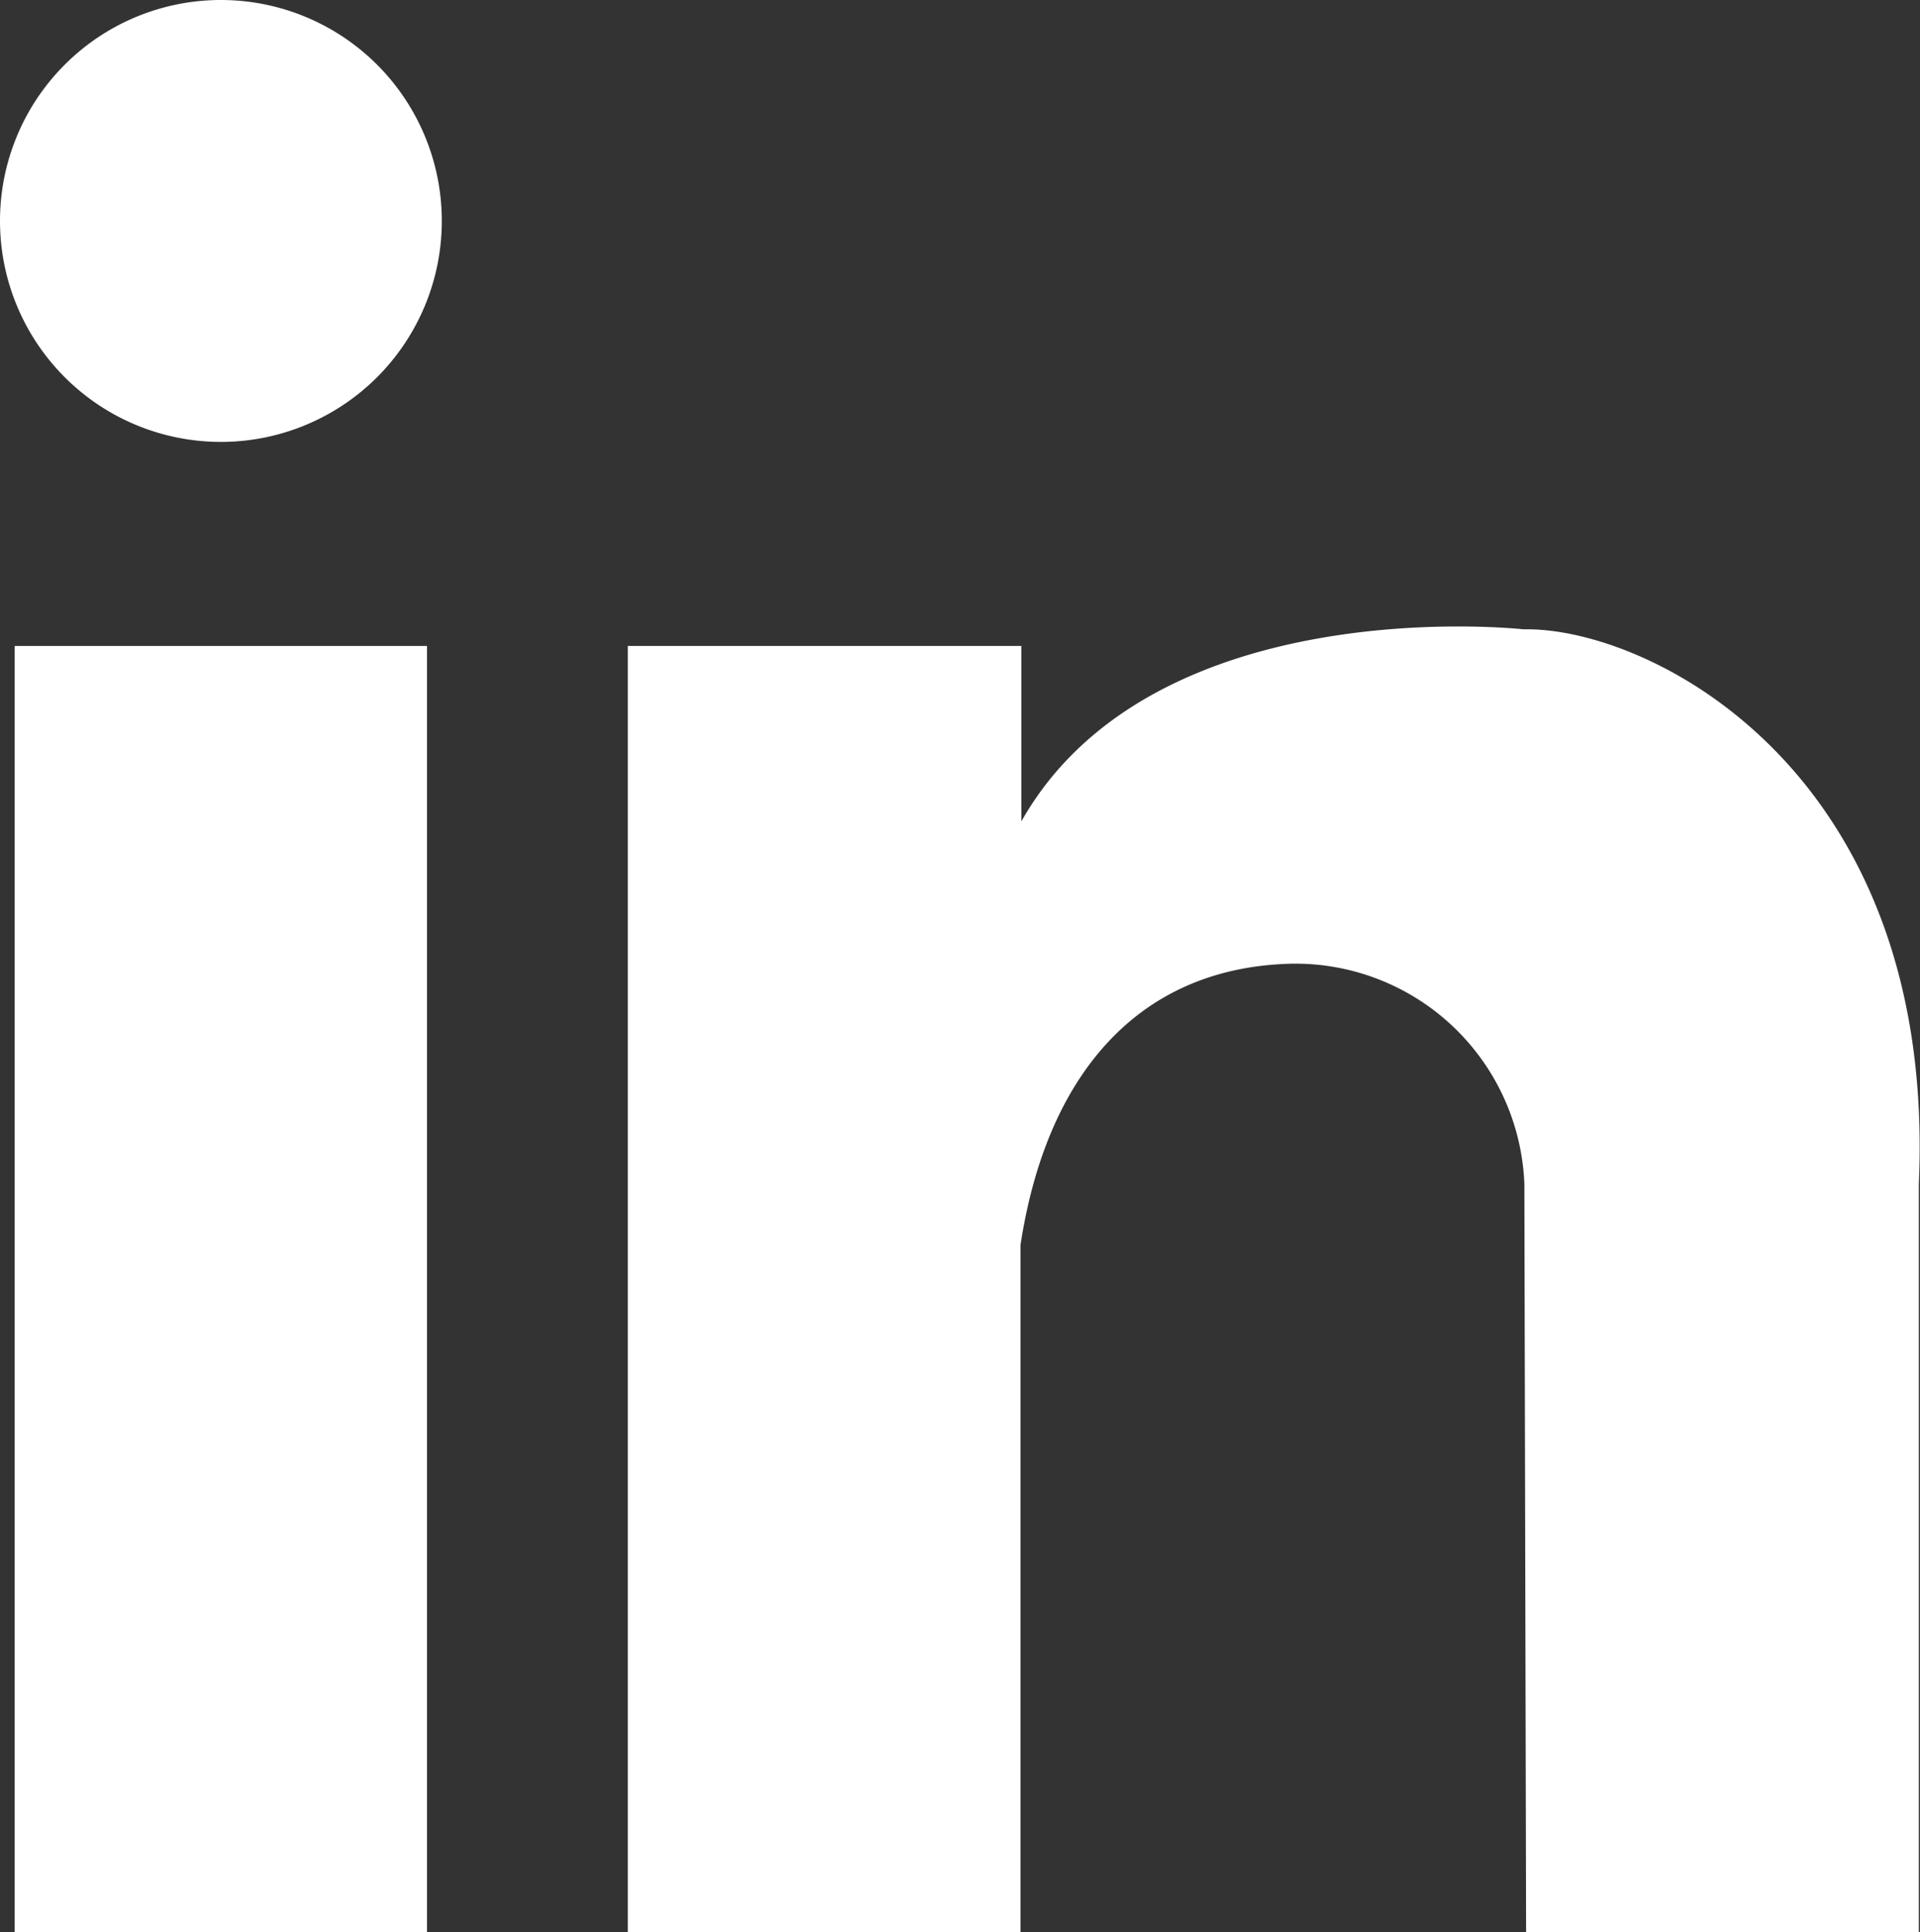
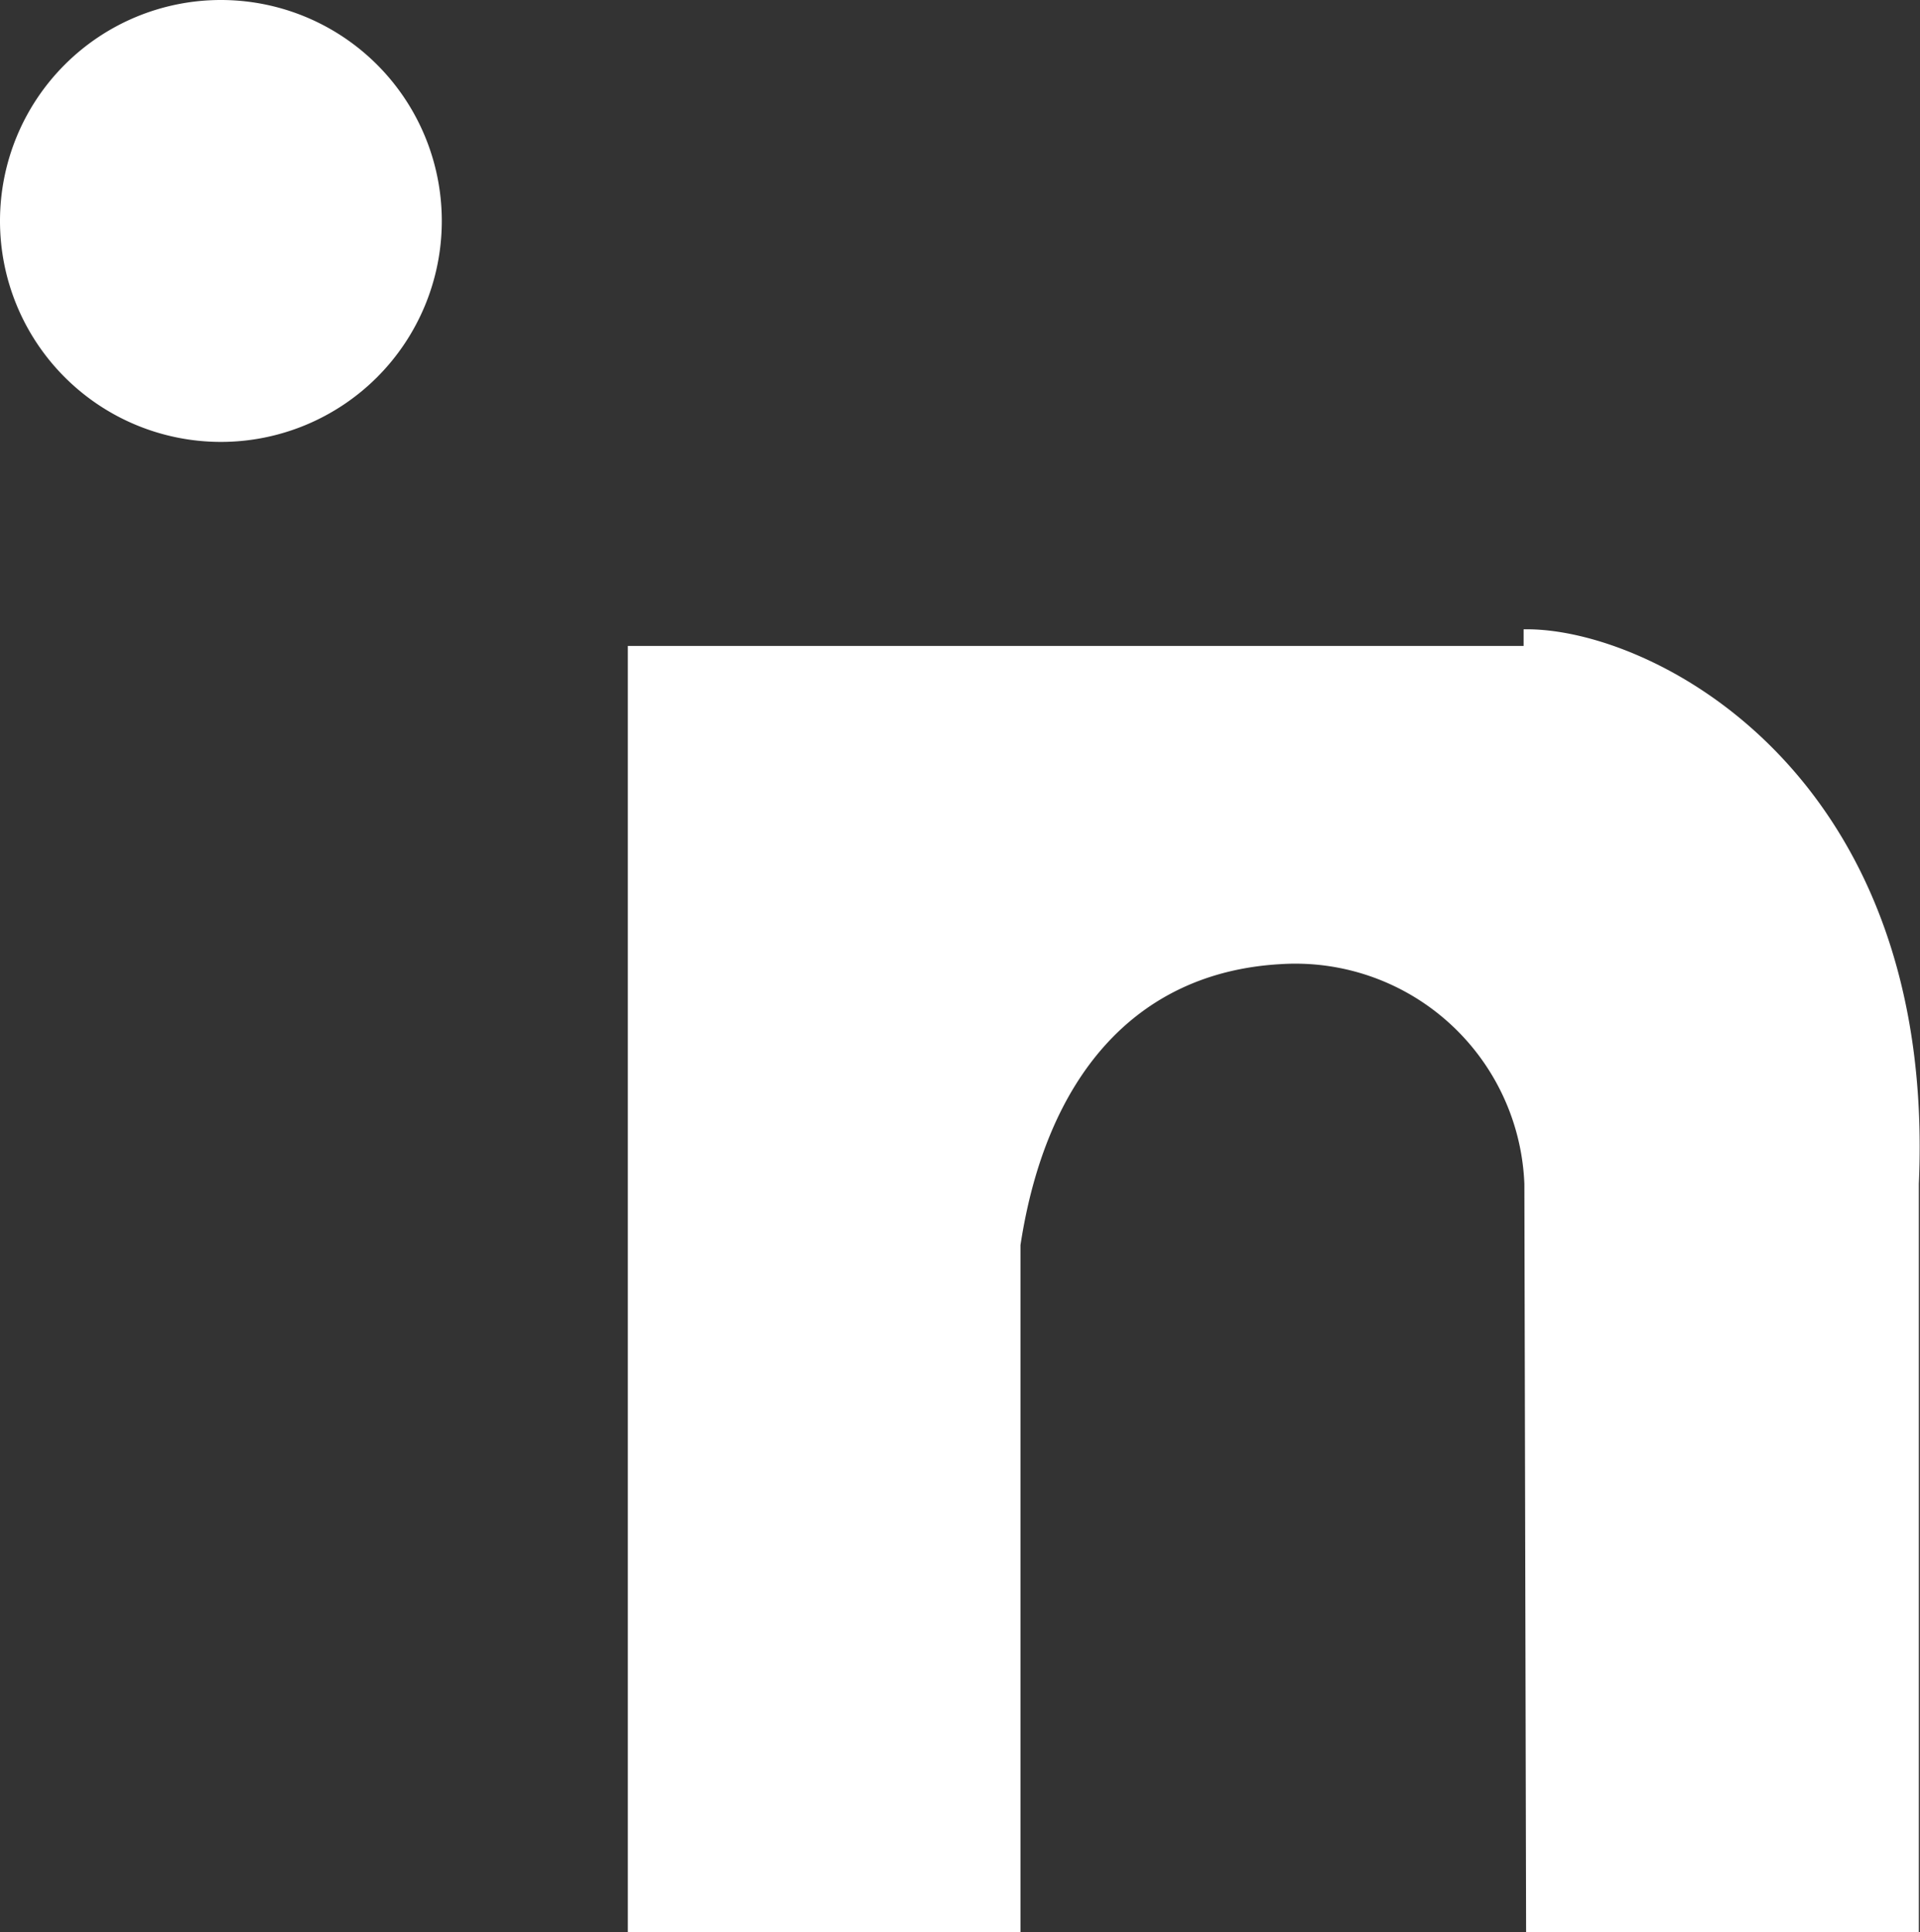
<svg xmlns="http://www.w3.org/2000/svg" id="Group_2451" data-name="Group 2451" width="19.878" height="20" viewBox="0 0 19.878 20">
  <rect x="0" y="0" width="19.878" height="20" fill="#333333" stroke="none" />
  <defs>
    <clipPath id="clip-path">
      <rect id="Rectangle_182" data-name="Rectangle 182" width="19.878" height="20" fill="#fff" />
    </clipPath>
  </defs>
  <g id="Group_2450" data-name="Group 2450" clip-path="url(#clip-path)">
    <path id="Path_1029" data-name="Path 1029" d="M2.287,0A2.287,2.287,0,1,0,4.574,2.287,2.287,2.287,0,0,0,2.287,0" fill="#fff" />
-     <rect id="Rectangle_181" data-name="Rectangle 181" width="4.269" height="13.314" transform="translate(0.152 6.686)" fill="#fff" />
-     <path id="Path_1030" data-name="Path 1030" d="M15.774,6.514s-3.831-.43-5.2,1.988V6.686H6.5V20h4.065V12.888c.266-1.742,1.19-2.82,2.684-2.908a2.373,2.373,0,0,1,2.533,2.275L15.8,20h4.066V12.253c.189-4.284-2.8-5.769-4.095-5.739" fill="#fff" />
+     <path id="Path_1030" data-name="Path 1030" d="M15.774,6.514V6.686H6.5V20h4.065V12.888c.266-1.742,1.19-2.82,2.684-2.908a2.373,2.373,0,0,1,2.533,2.275L15.8,20h4.066V12.253c.189-4.284-2.8-5.769-4.095-5.739" fill="#fff" />
  </g>
</svg>